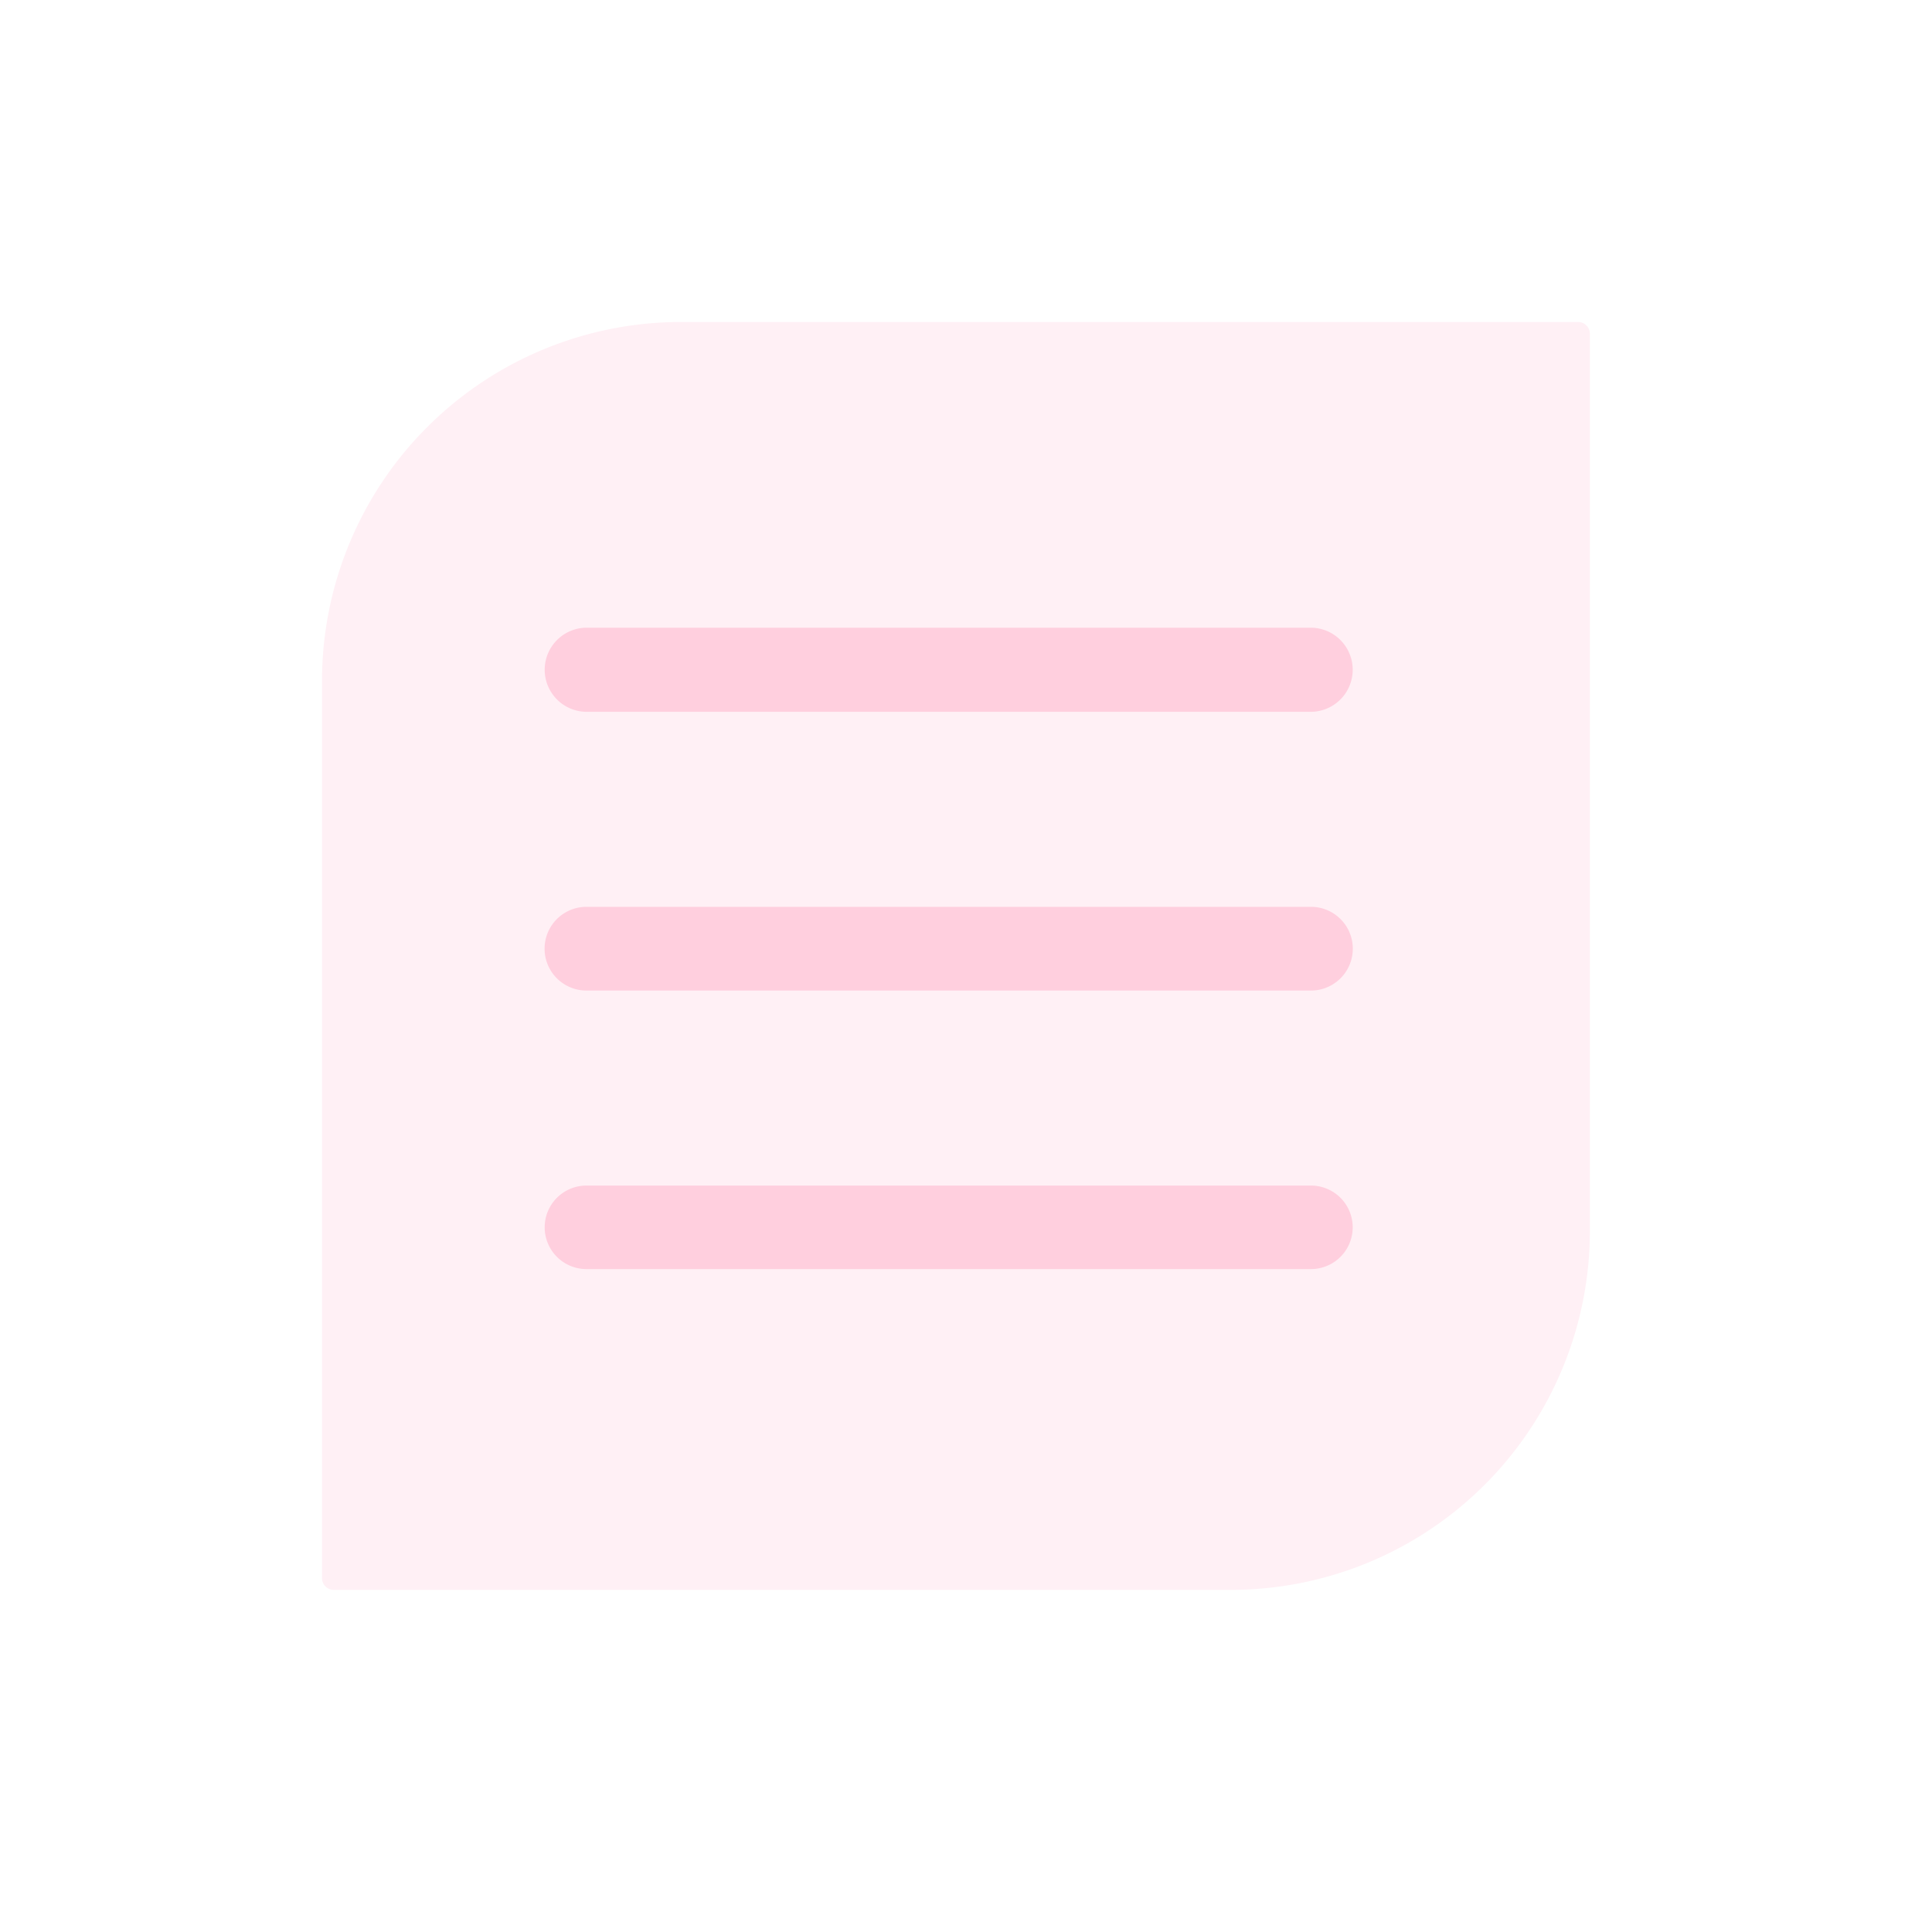
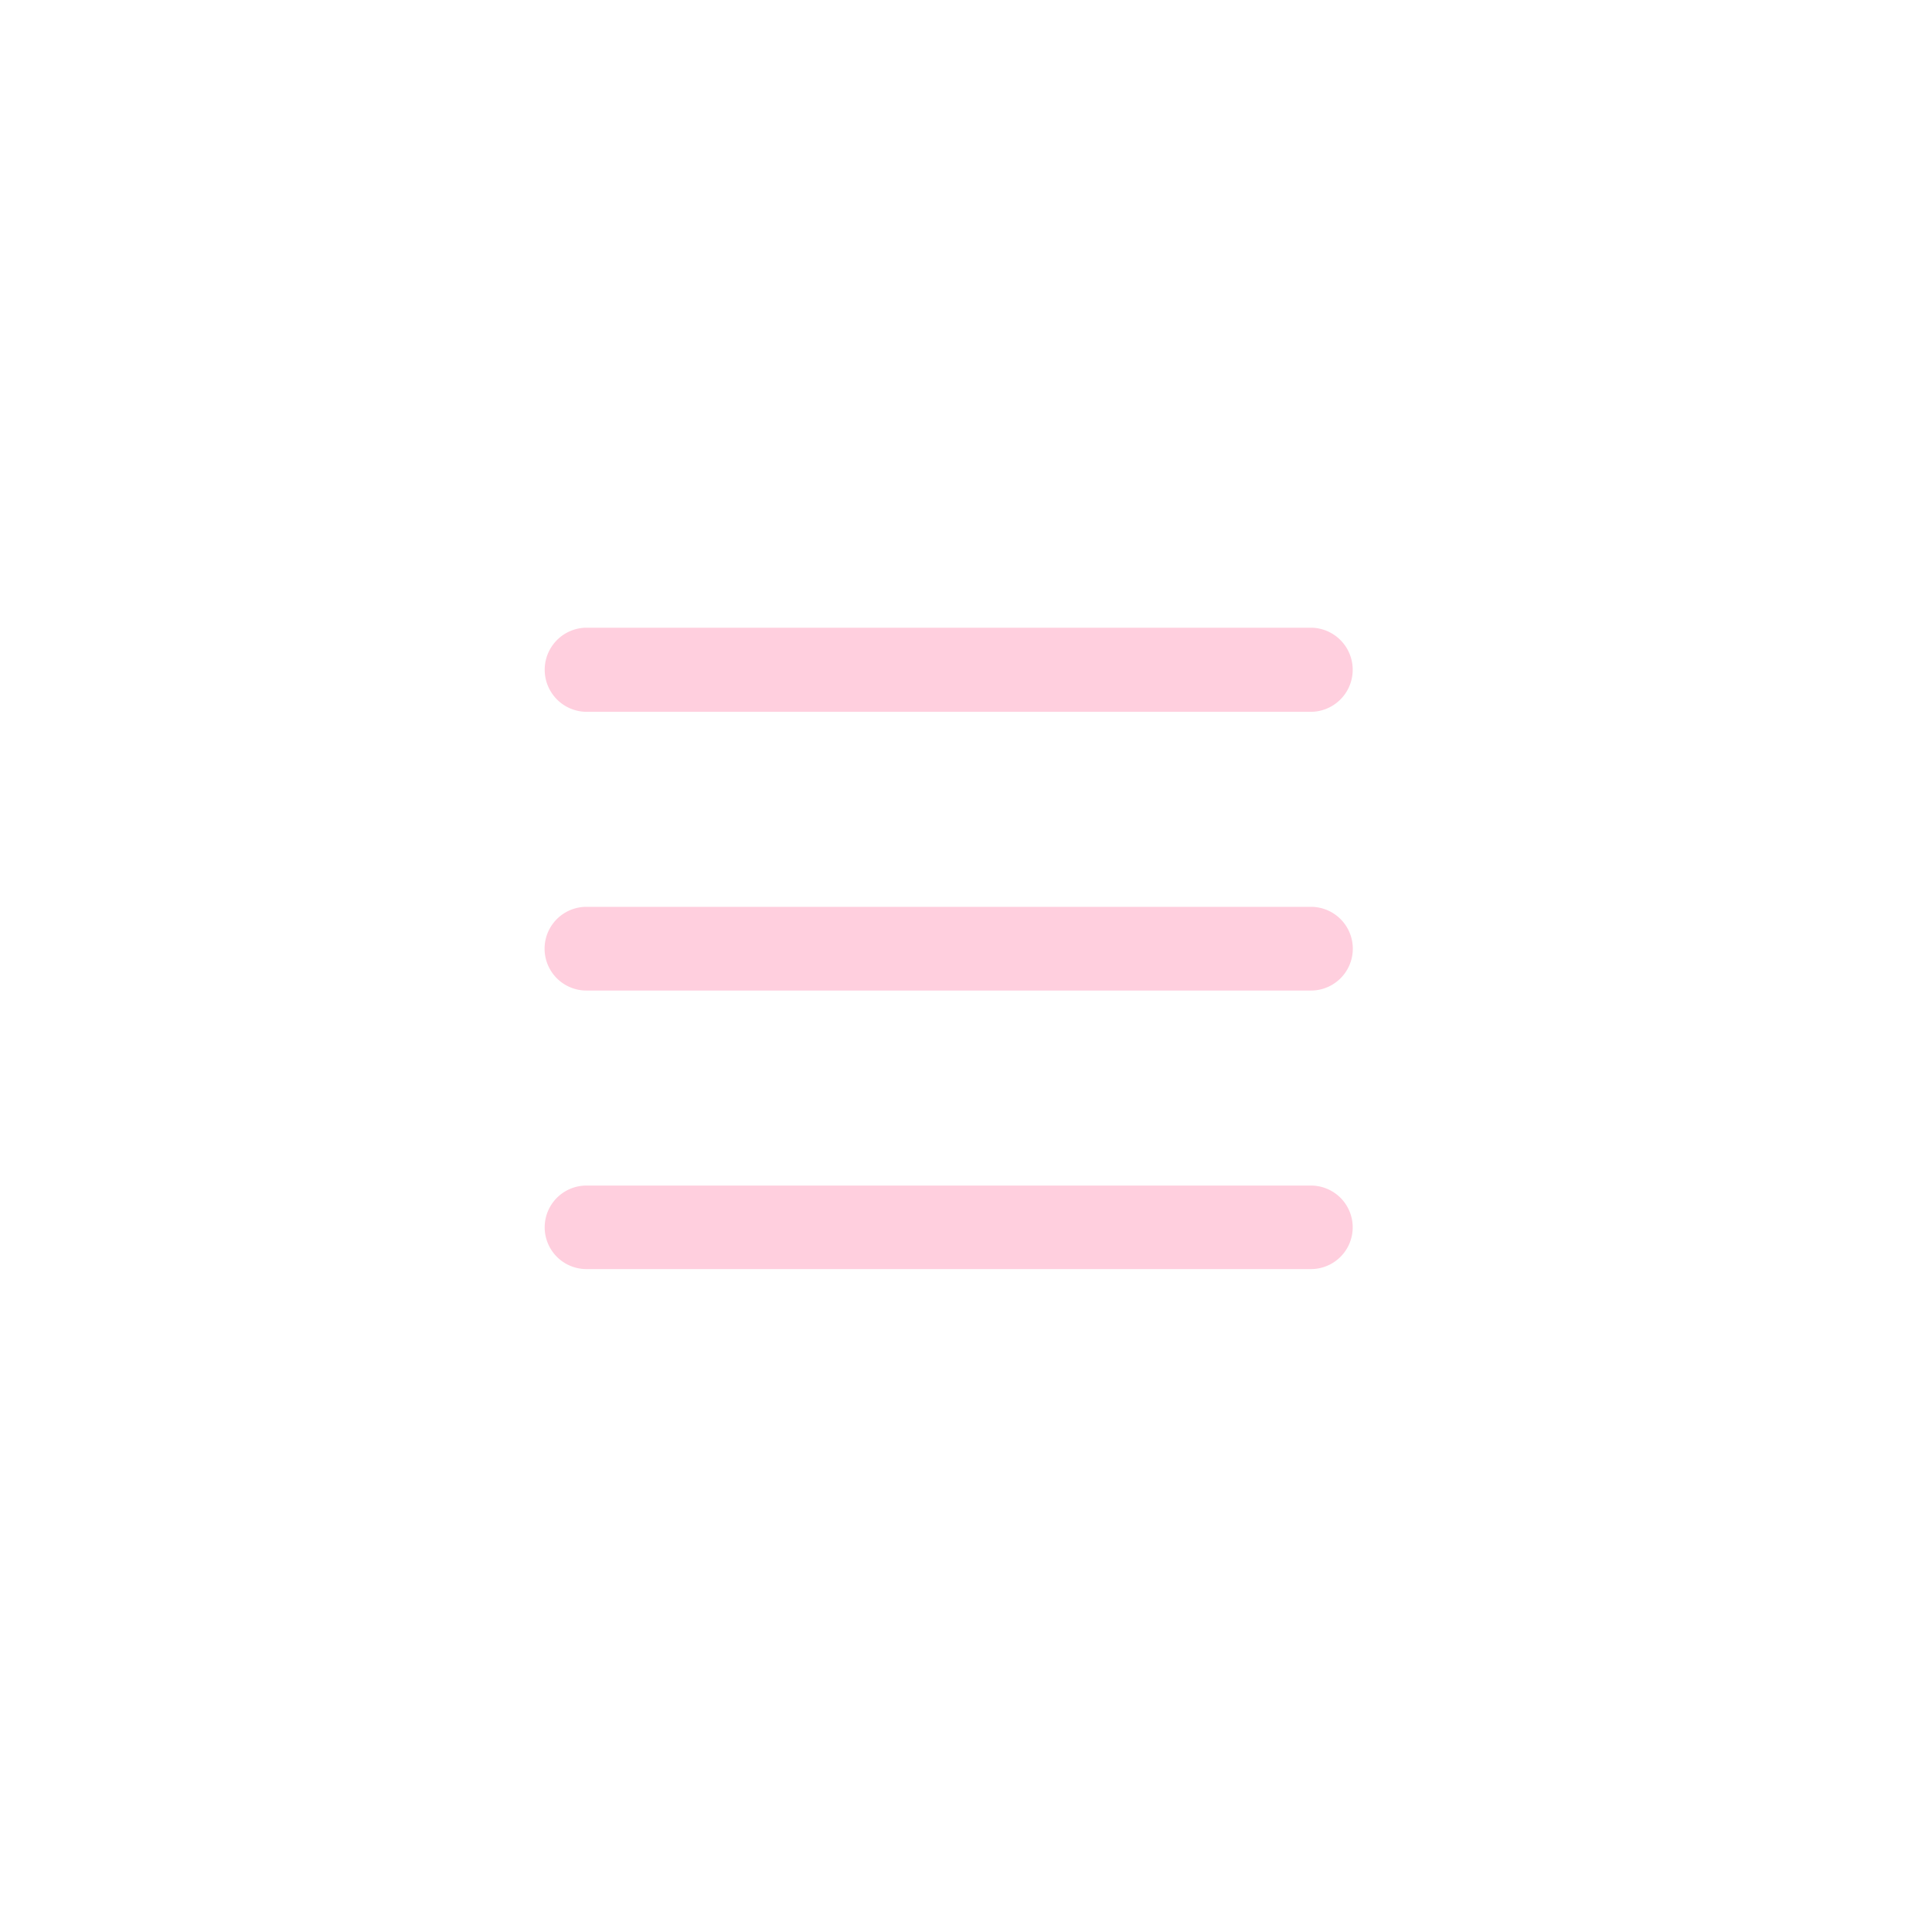
<svg xmlns="http://www.w3.org/2000/svg" id="_17" data-name="17" width="96" height="96" viewBox="0 0 96 96">
  <defs>
    <style>
      .cls-1 {
        fill: #fff0f5;
        filter: url(#filter);
      }

      .cls-1, .cls-2 {
        fill-rule: evenodd;
      }

      .cls-2 {
        fill: #ffcfde;
      }
    </style>
    <filter id="filter" x="683" y="6878" width="96" height="96" filterUnits="userSpaceOnUse">
      <feOffset result="offset" in="SourceAlpha" />
      <feGaussianBlur result="blur" stdDeviation="4.123" />
      <feFlood result="flood" flood-color="#ff983a" flood-opacity="0.35" />
      <feComposite result="composite" operator="in" in2="blur" />
      <feBlend result="blend" in="SourceGraphic" />
    </filter>
  </defs>
-   <path id="形状_863" data-name="形状 863" class="cls-1" d="M761.408,6894H716.83A17.839,17.839,0,0,0,699,6911.83v44.58a0.585,0.585,0,0,0,.592.59h44.577A17.84,17.84,0,0,0,762,6939.17v-44.58a0.585,0.585,0,0,0-.592-0.59h0Z" transform="translate(-683 -6878)" />
  <path id="圆角矩形_864" data-name="圆角矩形 864" class="cls-2" d="M712.156,6909.19h35.969a2.09,2.09,0,1,1,0,4.18H712.156A2.09,2.09,0,1,1,712.156,6909.19Zm-0.016,13.87h36a2.08,2.08,0,0,1,0,4.16h-36A2.08,2.08,0,0,1,712.14,6923.06Zm0,13.85h36a2.075,2.075,0,1,1,0,4.15h-36A2.075,2.075,0,1,1,712.14,6936.91Z" transform="translate(-683 -6878)" />
</svg>